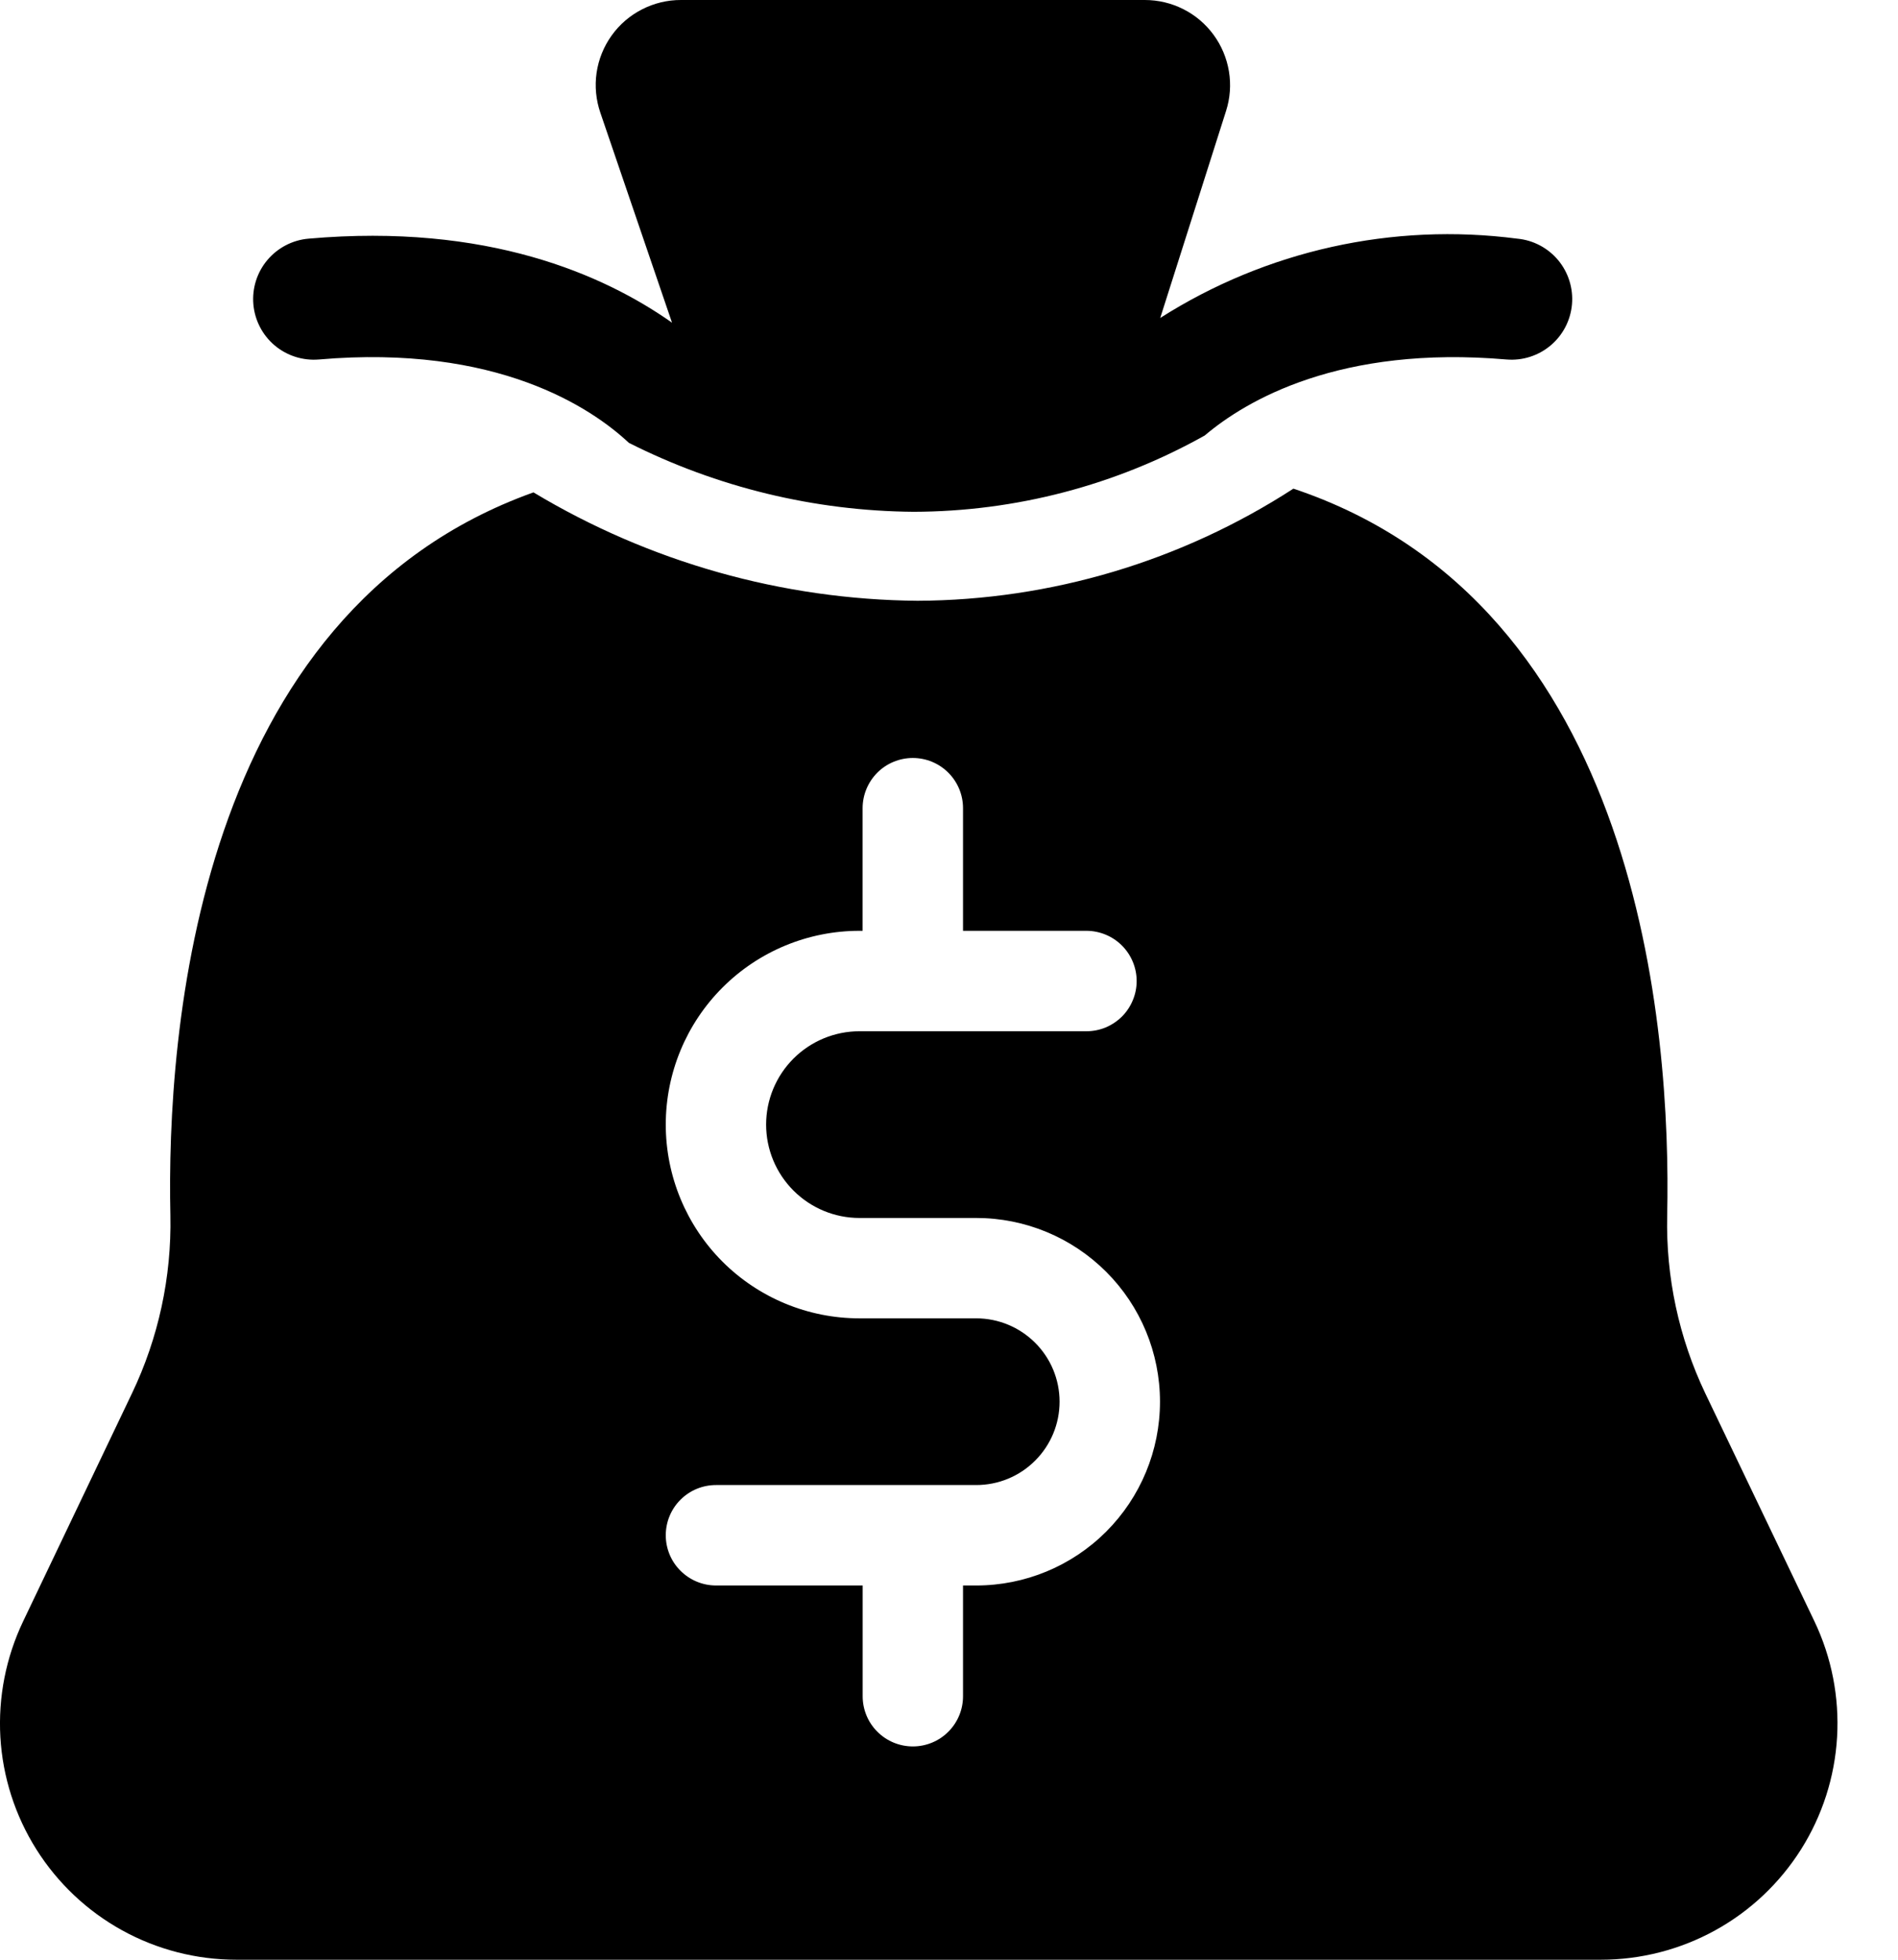
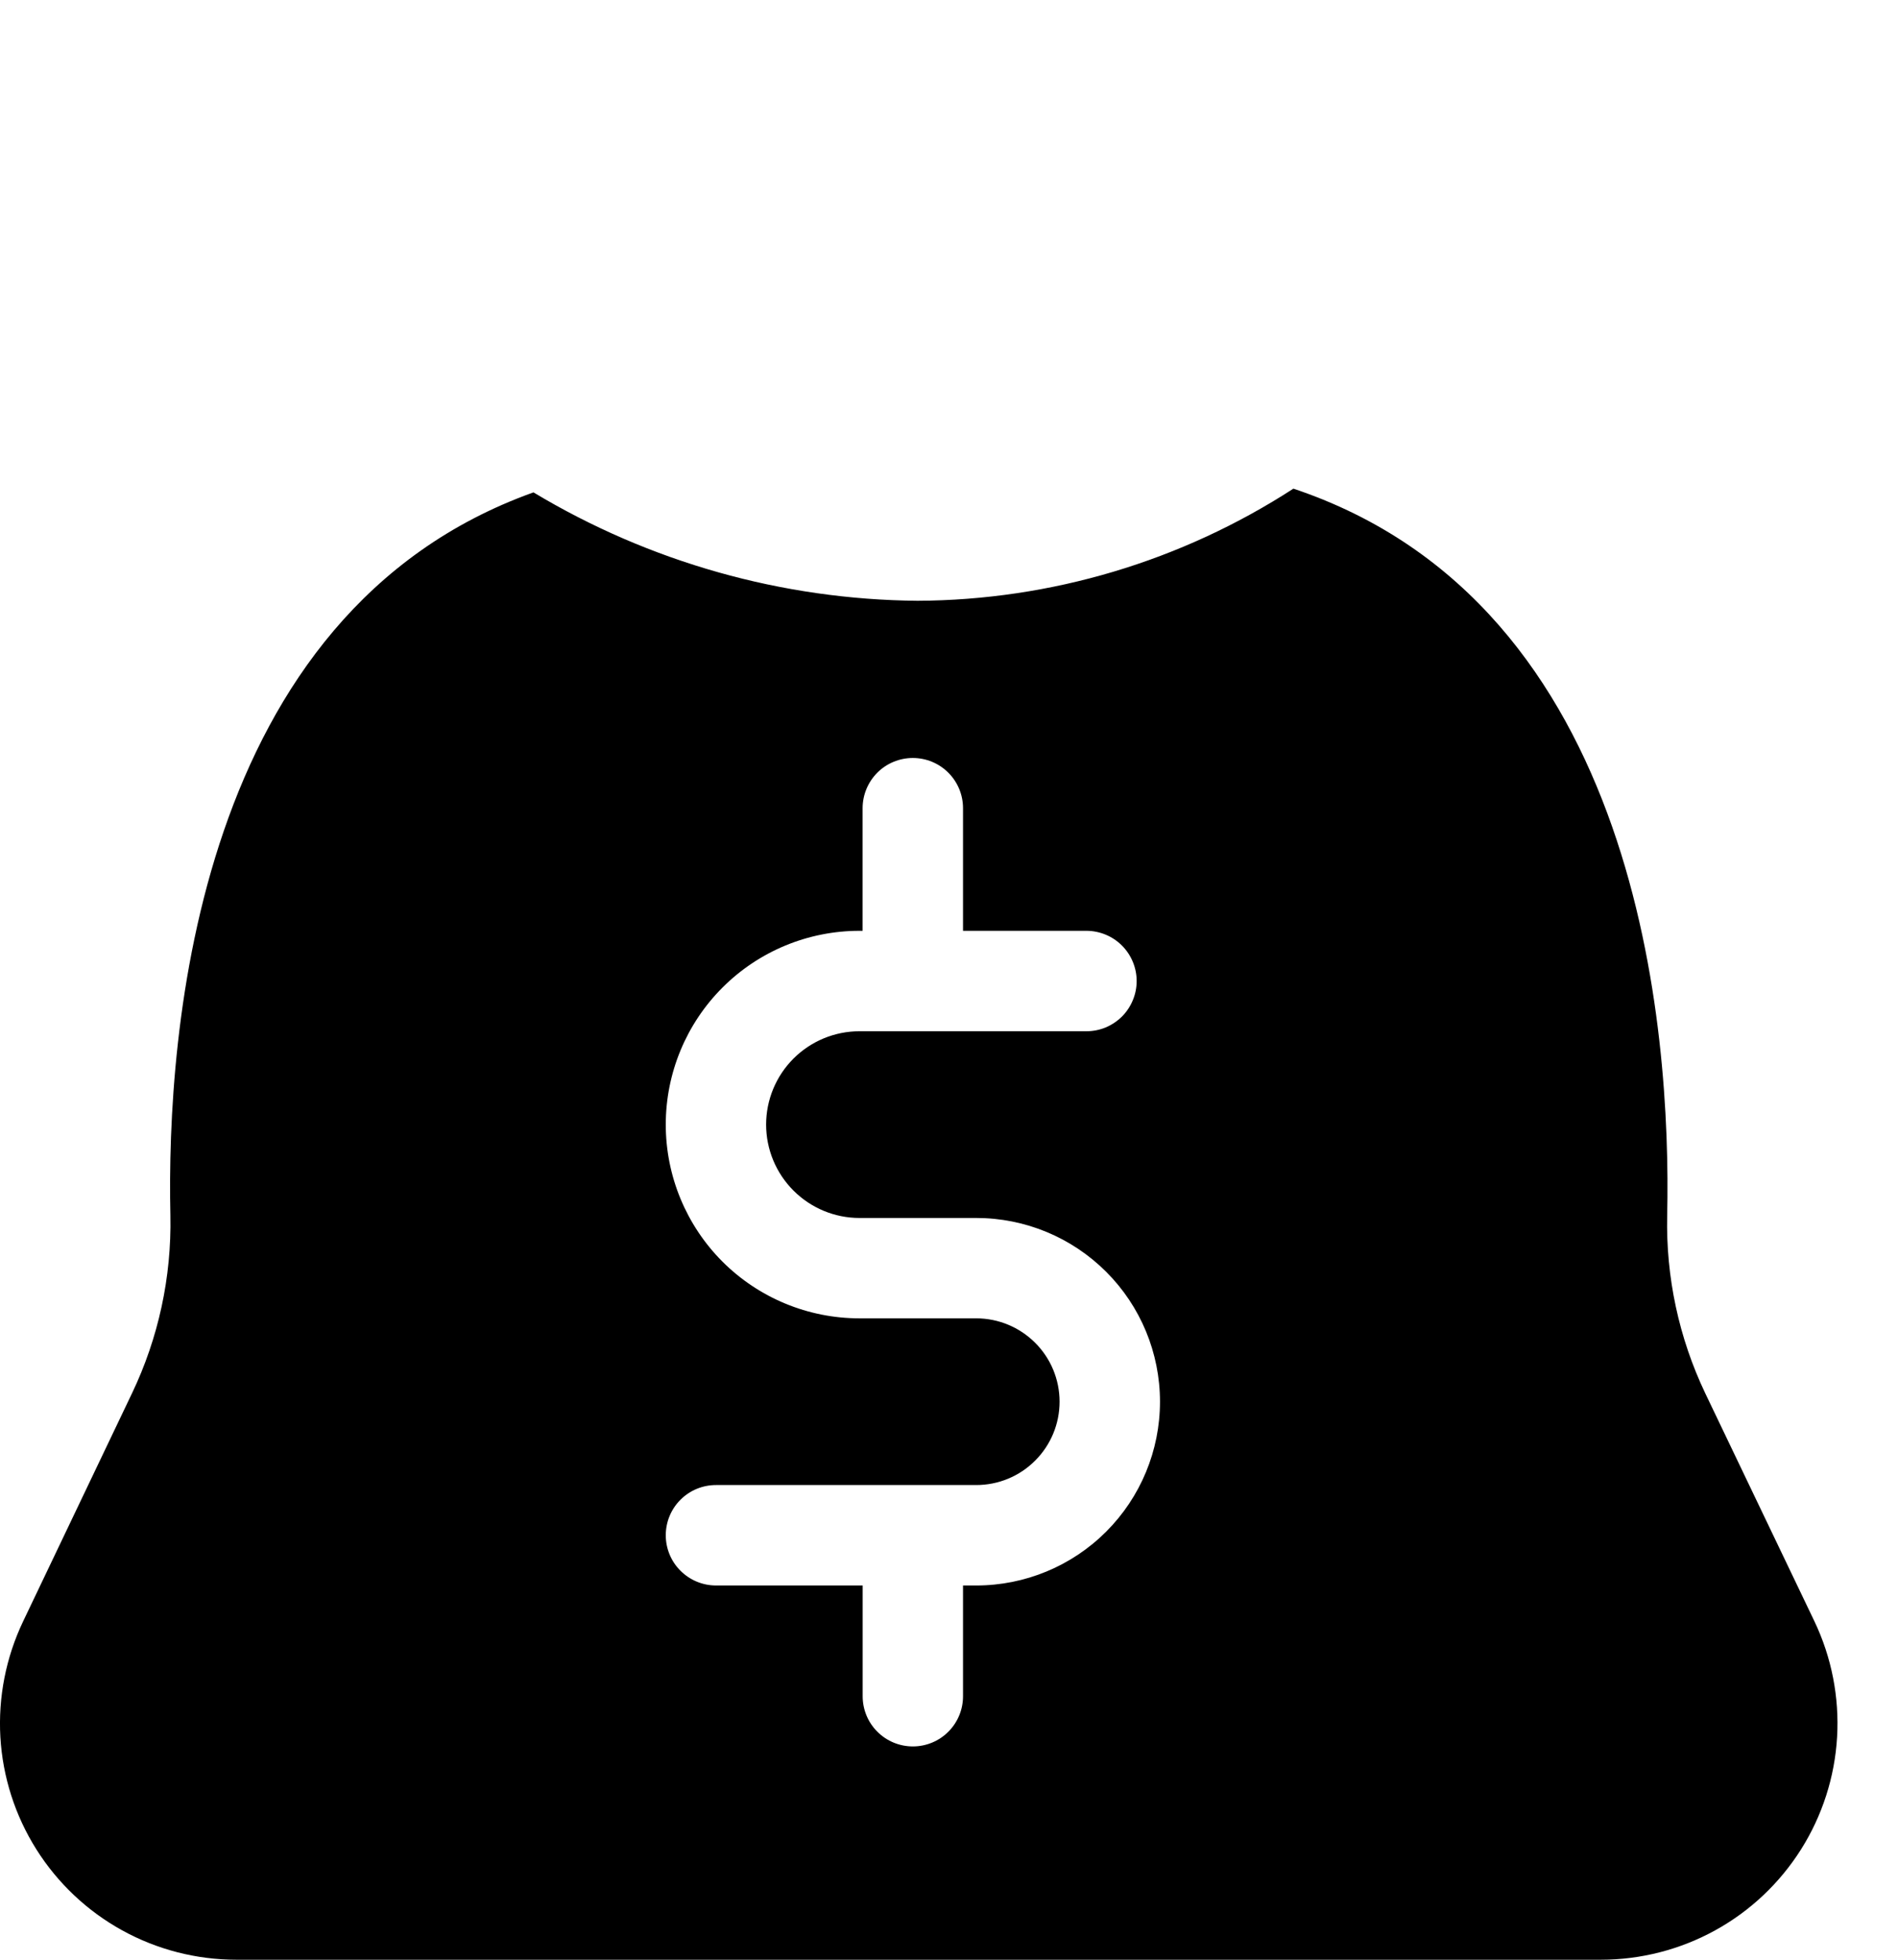
<svg xmlns="http://www.w3.org/2000/svg" width="31" height="32" viewBox="0 0 31 32" fill="none">
-   <path d="M5.21 5.87C8.117 5.618 9.664 6.662 10.271 7.231C11.714 7.959 13.305 8.344 14.922 8.357C16.587 8.353 18.224 7.925 19.677 7.111C20.354 6.537 21.885 5.635 24.606 5.87C24.867 5.892 25.126 5.809 25.326 5.641C25.527 5.472 25.652 5.231 25.675 4.97C25.698 4.71 25.617 4.45 25.45 4.249C25.282 4.048 25.042 3.921 24.781 3.897C22.746 3.632 20.682 4.09 18.95 5.192L20.026 1.809C20.092 1.601 20.108 1.38 20.072 1.164C20.036 0.948 19.95 0.744 19.821 0.568C19.692 0.392 19.523 0.248 19.328 0.15C19.132 0.051 18.917 -0 18.698 8.22005e-06H11.123C10.902 -0.001 10.683 0.052 10.486 0.153C10.288 0.254 10.118 0.4 9.989 0.581C9.86 0.761 9.776 0.97 9.744 1.189C9.712 1.408 9.734 1.632 9.806 1.842L10.976 5.269C9.866 4.487 7.959 3.64 5.04 3.897C4.779 3.919 4.537 4.045 4.367 4.246C4.198 4.447 4.116 4.706 4.138 4.968C4.161 5.23 4.286 5.472 4.487 5.641C4.688 5.81 4.948 5.892 5.21 5.87Z" fill="#000000" />
  <path d="M29.635 26.474L27.853 22.753C27.421 21.847 27.208 20.853 27.23 19.85C27.296 16.833 26.798 9.876 21.125 7.979C19.296 9.164 17.166 9.8 14.987 9.81C12.775 9.791 10.609 9.179 8.713 8.04C3.199 10.013 2.718 16.866 2.783 19.85C2.803 20.854 2.588 21.848 2.155 22.753L0.378 26.474C0.097 27.063 -0.031 27.713 0.006 28.364C0.044 29.015 0.246 29.646 0.594 30.198C0.942 30.75 1.424 31.205 1.995 31.52C2.566 31.835 3.208 32 3.86 32H26.148C26.8 32 27.442 31.835 28.014 31.52C28.585 31.206 29.067 30.751 29.416 30.199C29.764 29.647 29.967 29.016 30.005 28.365C30.043 27.714 29.916 27.063 29.635 26.474ZM15.945 25.889H15.729V27.698C15.729 27.915 15.643 28.124 15.489 28.277C15.336 28.431 15.127 28.517 14.91 28.517C14.692 28.517 14.484 28.431 14.33 28.277C14.176 28.124 14.09 27.915 14.09 27.698V25.889H11.694C11.476 25.889 11.268 25.802 11.114 25.648C10.96 25.495 10.874 25.286 10.874 25.069C10.874 24.851 10.96 24.643 11.114 24.489C11.268 24.335 11.476 24.249 11.694 24.249H15.945C16.306 24.249 16.652 24.106 16.907 23.85C17.163 23.595 17.306 23.249 17.306 22.888C17.306 22.527 17.163 22.181 16.907 21.926C16.652 21.671 16.306 21.527 15.945 21.527H14.038C13.198 21.527 12.394 21.194 11.8 20.601C11.207 20.007 10.874 19.202 10.874 18.363C10.874 17.524 11.207 16.719 11.8 16.126C12.394 15.532 13.198 15.199 14.038 15.199H14.089V13.197C14.089 12.979 14.176 12.771 14.329 12.617C14.483 12.463 14.692 12.377 14.909 12.377C15.127 12.377 15.335 12.463 15.489 12.617C15.643 12.771 15.729 12.979 15.729 13.197V15.199H17.745C17.853 15.199 17.959 15.221 18.059 15.262C18.158 15.303 18.248 15.363 18.325 15.44C18.401 15.516 18.461 15.606 18.502 15.705C18.544 15.805 18.565 15.912 18.565 16.019C18.565 16.127 18.544 16.233 18.502 16.333C18.461 16.432 18.401 16.523 18.325 16.599C18.248 16.675 18.158 16.735 18.059 16.777C17.959 16.818 17.853 16.839 17.745 16.839H14.038C13.633 16.839 13.246 17 12.96 17.285C12.674 17.571 12.513 17.959 12.513 18.363C12.513 18.768 12.674 19.155 12.96 19.441C13.246 19.727 13.633 19.888 14.038 19.888H15.945C16.741 19.888 17.504 20.204 18.067 20.767C18.63 21.329 18.946 22.093 18.946 22.888C18.946 23.684 18.63 24.447 18.067 25.01C17.504 25.573 16.741 25.889 15.945 25.889V25.889Z" fill="#000000" />
</svg>